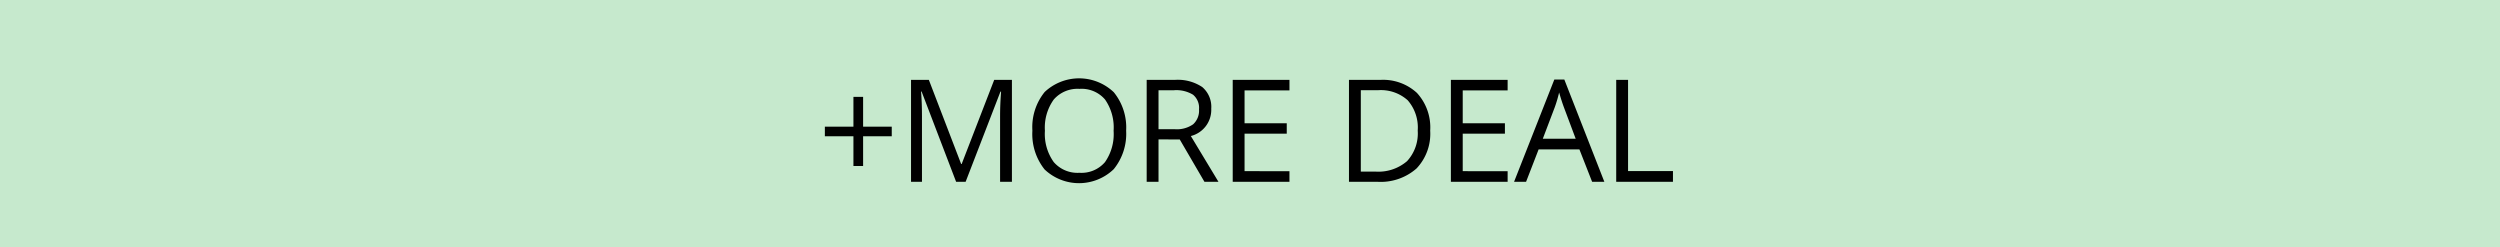
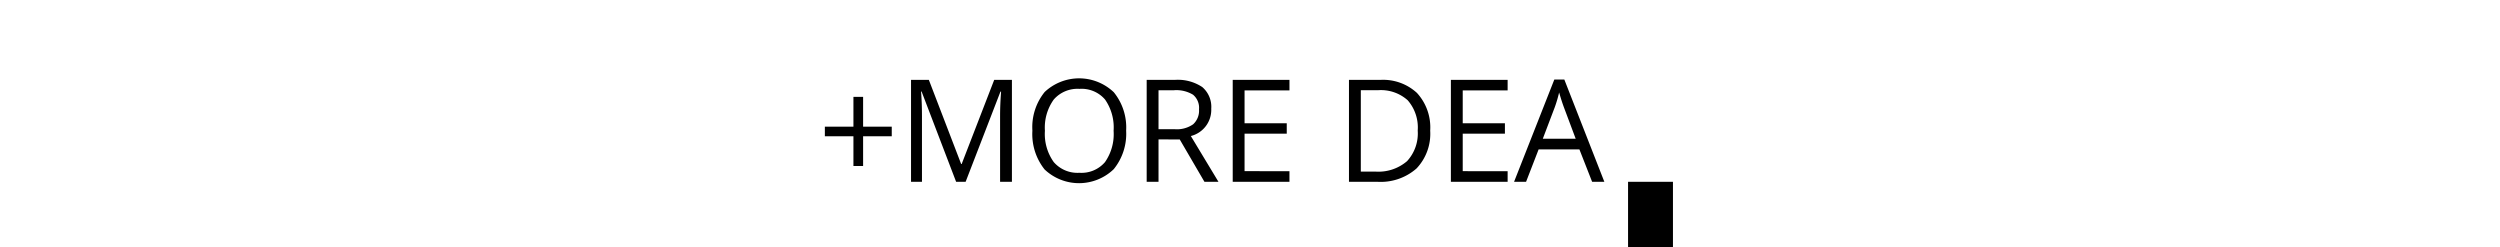
<svg xmlns="http://www.w3.org/2000/svg" viewBox="0 0 342.84 33.93" height="33.93" width="342.84">
  <g transform="translate(-1631 -1286.788)" data-sanitized-data-name="Group 37889" data-name="Group 37889" id="Group_37889">
    <g transform="translate(0 -21.965)" data-sanitized-data-name="Group 37888" data-name="Group 37888" id="Group_37888">
      <g transform="translate(1631 1308.753)" data-sanitized-data-name="2FOR100" data-name="2FOR100" id="_2FOR100">
-         <rect style="isolation: isolate" opacity="0.52" fill="#92d5a0" height="33.93" width="342.84" data-sanitized-data-name="Rectangle 2048" data-name="Rectangle 2048" id="Rectangle_2048" />
-       </g>
+         </g>
    </g>
-     <path transform="translate(1676 1290.717)" d="M73.363,9.353v4.087h3.928v1.316H73.363v4.077H72.036V14.757H68.118V13.441h3.918V9.353Zm8.072,2.76V21h-1.5V7.028H82.38l4.427,11.53h.074l4.459-11.53h2.431V21H92.148V12q0-1.614.138-3.366H92.2L87.423,21H86.117L81.382,8.621h-.074Q81.435,10.086,81.435,12.114Zm16.82,7.2a7.778,7.778,0,0,1-1.677-5.324,7.659,7.659,0,0,1,1.683-5.3,6.89,6.89,0,0,1,9.481.032,7.651,7.651,0,0,1,1.693,5.266,7.7,7.7,0,0,1-1.7,5.282,6.863,6.863,0,0,1-9.481.042Zm8.281-9.6a4.236,4.236,0,0,0-3.5-1.455,4.316,4.316,0,0,0-3.53,1.465,6.583,6.583,0,0,0-1.21,4.284,6.606,6.606,0,0,0,1.21,4.289,4.3,4.3,0,0,0,3.525,1.47,4.238,4.238,0,0,0,3.5-1.46,6.7,6.7,0,0,0,1.184-4.3A6.7,6.7,0,0,0,106.537,9.714Zm7.339-1.263v5.34h2.23a3.881,3.881,0,0,0,2.516-.674,2.525,2.525,0,0,0,.807-2.054,2.337,2.337,0,0,0-.817-2,4.4,4.4,0,0,0-2.622-.616Zm0,6.742V21h-1.624V7.028h3.833a6.033,6.033,0,0,1,3.79.982,3.566,3.566,0,0,1,1.232,2.967,3.7,3.7,0,0,1-2.8,3.748L122.093,21h-1.922l-3.387-5.807Zm17.956,4.353V21H124.05V7.028h7.782V8.472h-6.158v4.5h5.786v1.433h-5.786v5.139Zm17.5-10.712a6.982,6.982,0,0,1,1.8,5.16,6.9,6.9,0,0,1-1.874,5.181A7.439,7.439,0,0,1,143.857,21h-3.865V7.028h4.279A6.847,6.847,0,0,1,149.335,8.833ZM143.592,19.6a6.017,6.017,0,0,0,4.364-1.428,5.6,5.6,0,0,0,1.465-4.194,5.678,5.678,0,0,0-1.37-4.151,5.494,5.494,0,0,0-4.077-1.385h-2.357V19.6Zm18.158-.053V21h-7.782V7.028h7.782V8.472h-6.158v4.5h5.786v1.433h-5.786v5.139Zm4.823-4.448h4.512l-1.624-4.332q-.329-.892-.648-2.017a17.509,17.509,0,0,1-.595,2.017Zm8.44,5.9h-1.677l-1.741-4.438H166L164.28,21h-1.646l5.521-14.025h1.37Zm9.41,0h-7.782V7.028h1.624v12.5h6.158Z" data-sanitized-data-name="Path 121390" data-name="Path 121390" id="Path_121390" />
+     <path transform="translate(1676 1290.717)" d="M73.363,9.353v4.087h3.928v1.316H73.363v4.077H72.036V14.757H68.118V13.441h3.918V9.353Zm8.072,2.76V21h-1.5V7.028H82.38l4.427,11.53h.074l4.459-11.53h2.431V21H92.148V12q0-1.614.138-3.366H92.2L87.423,21H86.117L81.382,8.621h-.074Q81.435,10.086,81.435,12.114Zm16.82,7.2a7.778,7.778,0,0,1-1.677-5.324,7.659,7.659,0,0,1,1.683-5.3,6.89,6.89,0,0,1,9.481.032,7.651,7.651,0,0,1,1.693,5.266,7.7,7.7,0,0,1-1.7,5.282,6.863,6.863,0,0,1-9.481.042Zm8.281-9.6a4.236,4.236,0,0,0-3.5-1.455,4.316,4.316,0,0,0-3.53,1.465,6.583,6.583,0,0,0-1.21,4.284,6.606,6.606,0,0,0,1.21,4.289,4.3,4.3,0,0,0,3.525,1.47,4.238,4.238,0,0,0,3.5-1.46,6.7,6.7,0,0,0,1.184-4.3A6.7,6.7,0,0,0,106.537,9.714Zm7.339-1.263v5.34h2.23a3.881,3.881,0,0,0,2.516-.674,2.525,2.525,0,0,0,.807-2.054,2.337,2.337,0,0,0-.817-2,4.4,4.4,0,0,0-2.622-.616Zm0,6.742V21h-1.624V7.028h3.833a6.033,6.033,0,0,1,3.79.982,3.566,3.566,0,0,1,1.232,2.967,3.7,3.7,0,0,1-2.8,3.748L122.093,21h-1.922l-3.387-5.807Zm17.956,4.353V21H124.05V7.028h7.782V8.472h-6.158v4.5h5.786v1.433h-5.786v5.139Zm17.5-10.712a6.982,6.982,0,0,1,1.8,5.16,6.9,6.9,0,0,1-1.874,5.181A7.439,7.439,0,0,1,143.857,21h-3.865V7.028h4.279A6.847,6.847,0,0,1,149.335,8.833ZM143.592,19.6a6.017,6.017,0,0,0,4.364-1.428,5.6,5.6,0,0,0,1.465-4.194,5.678,5.678,0,0,0-1.37-4.151,5.494,5.494,0,0,0-4.077-1.385h-2.357V19.6Zm18.158-.053V21h-7.782V7.028h7.782V8.472h-6.158v4.5h5.786v1.433h-5.786v5.139Zm4.823-4.448h4.512l-1.624-4.332q-.329-.892-.648-2.017a17.509,17.509,0,0,1-.595,2.017Zm8.44,5.9h-1.677l-1.741-4.438H166L164.28,21h-1.646l5.521-14.025h1.37Zm9.41,0h-7.782h1.624v12.5h6.158Z" data-sanitized-data-name="Path 121390" data-name="Path 121390" id="Path_121390" />
  </g>
</svg>